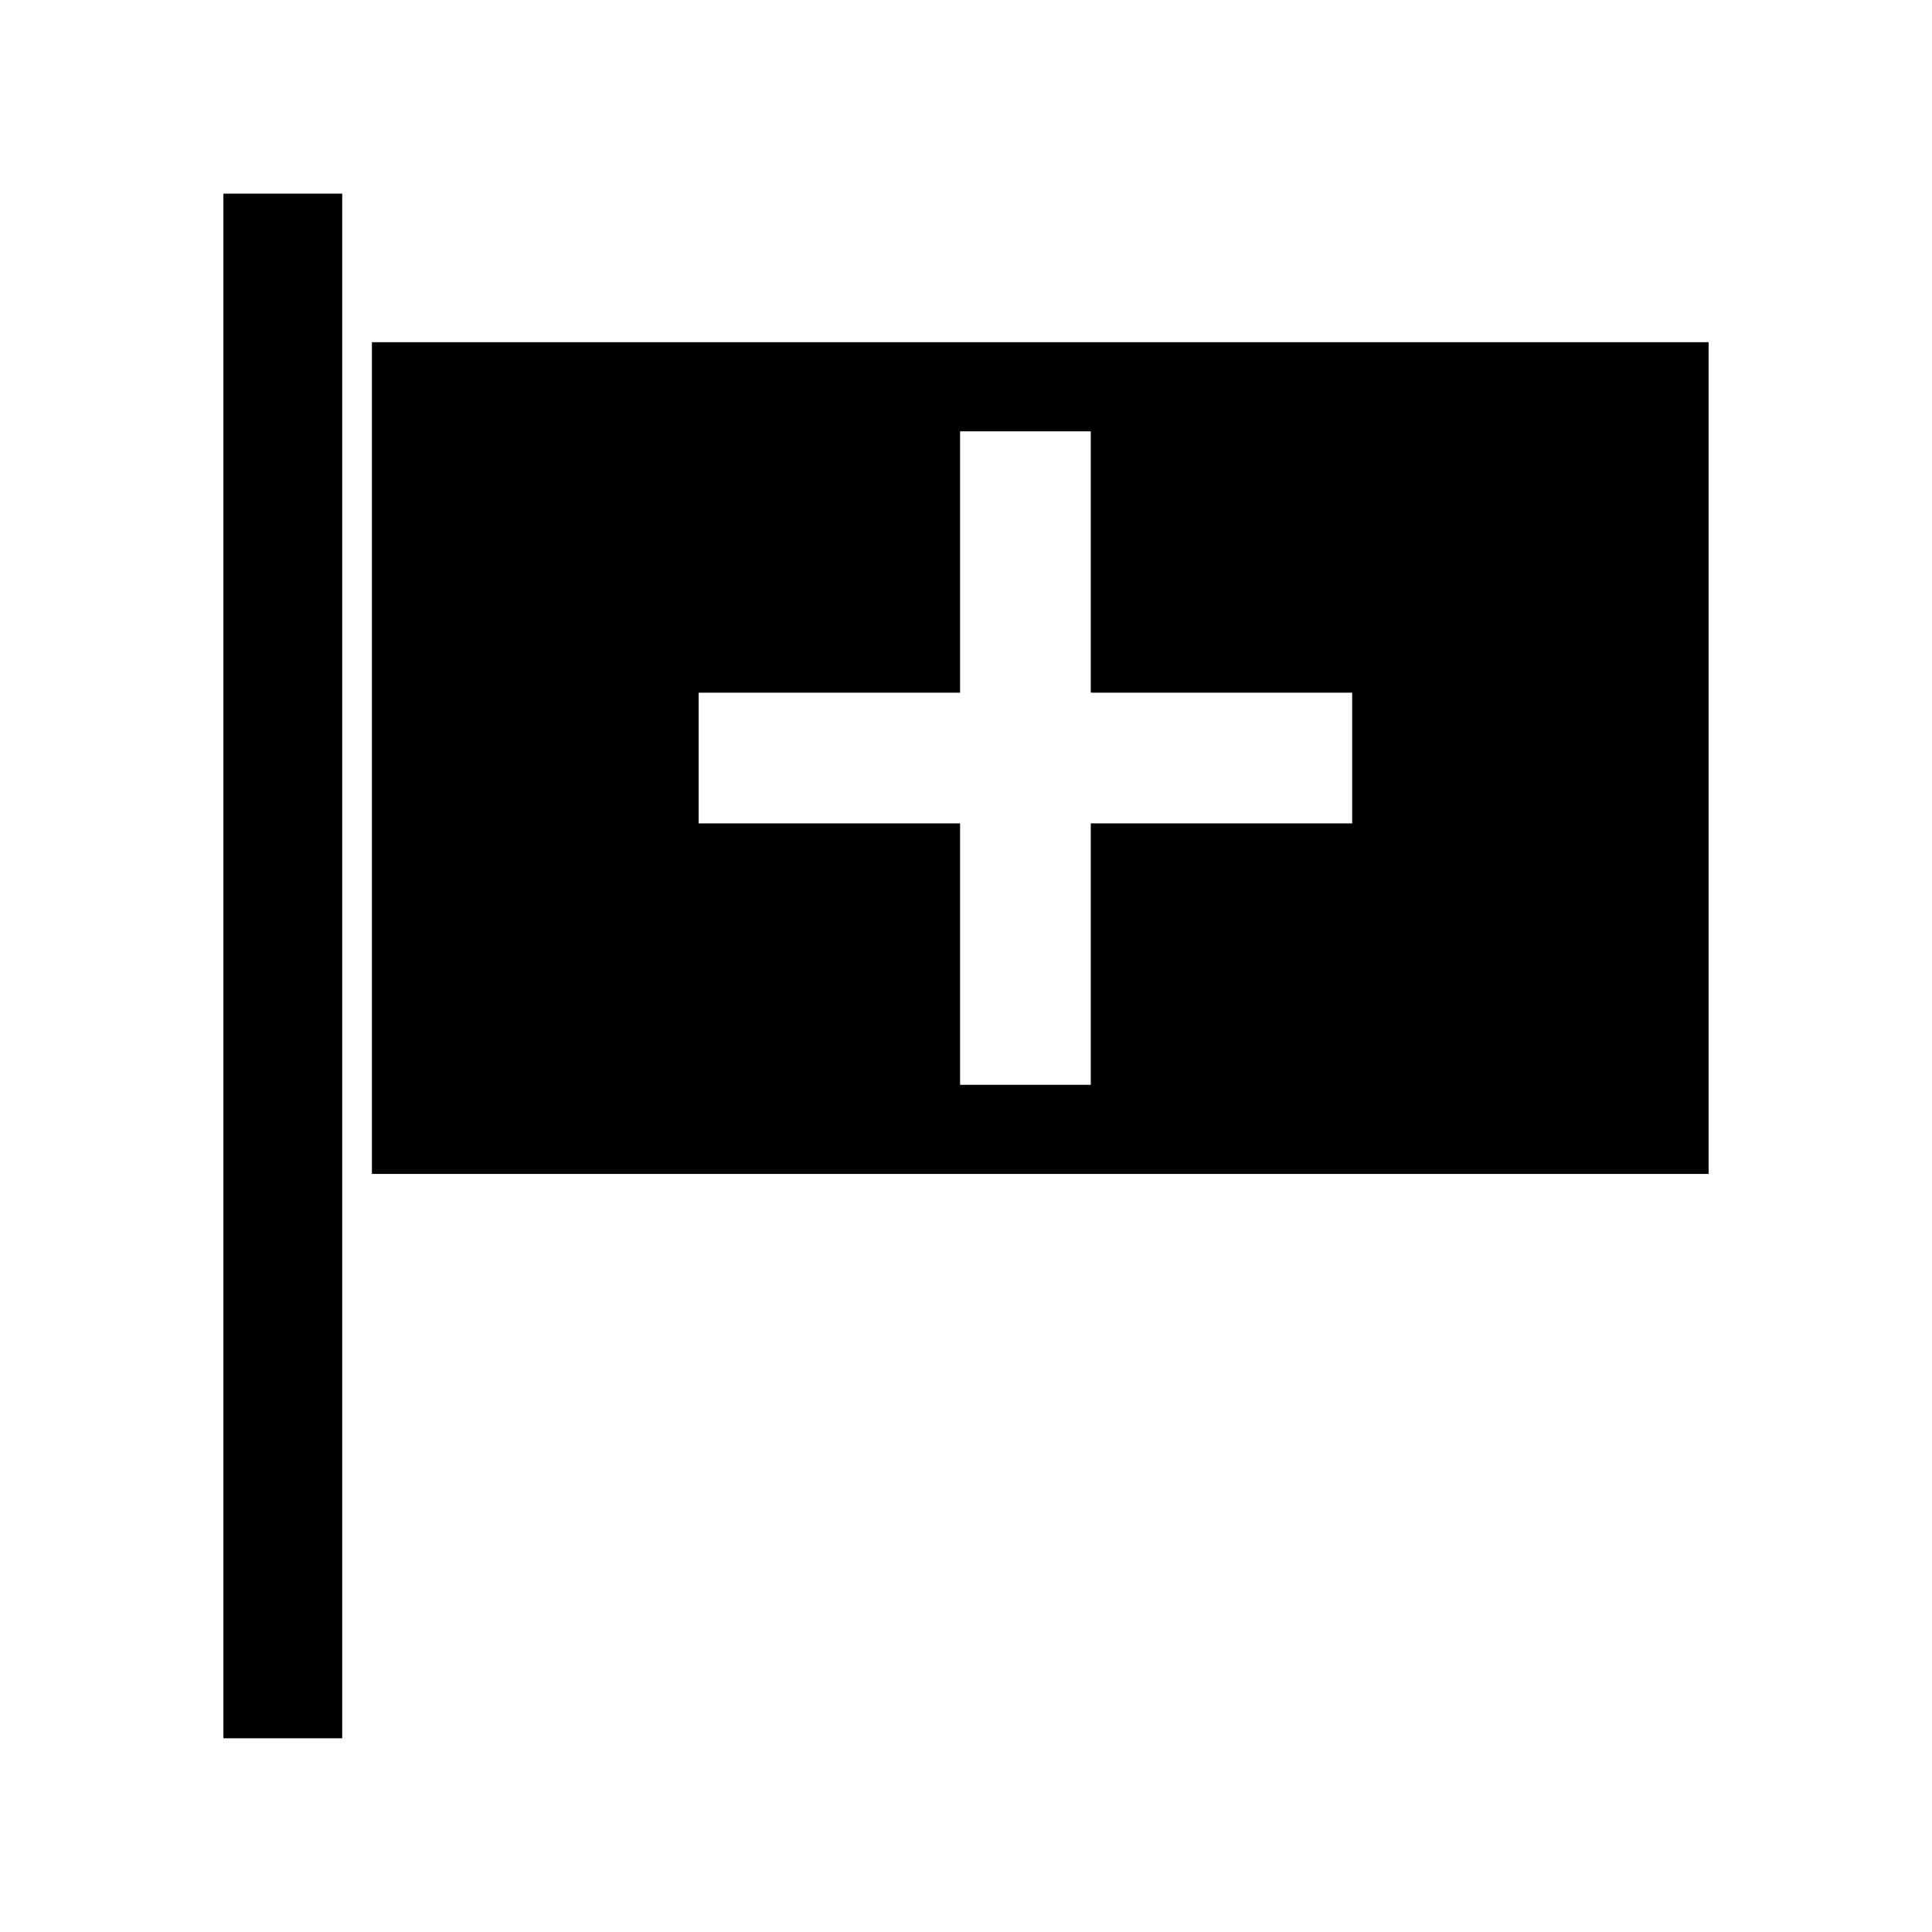
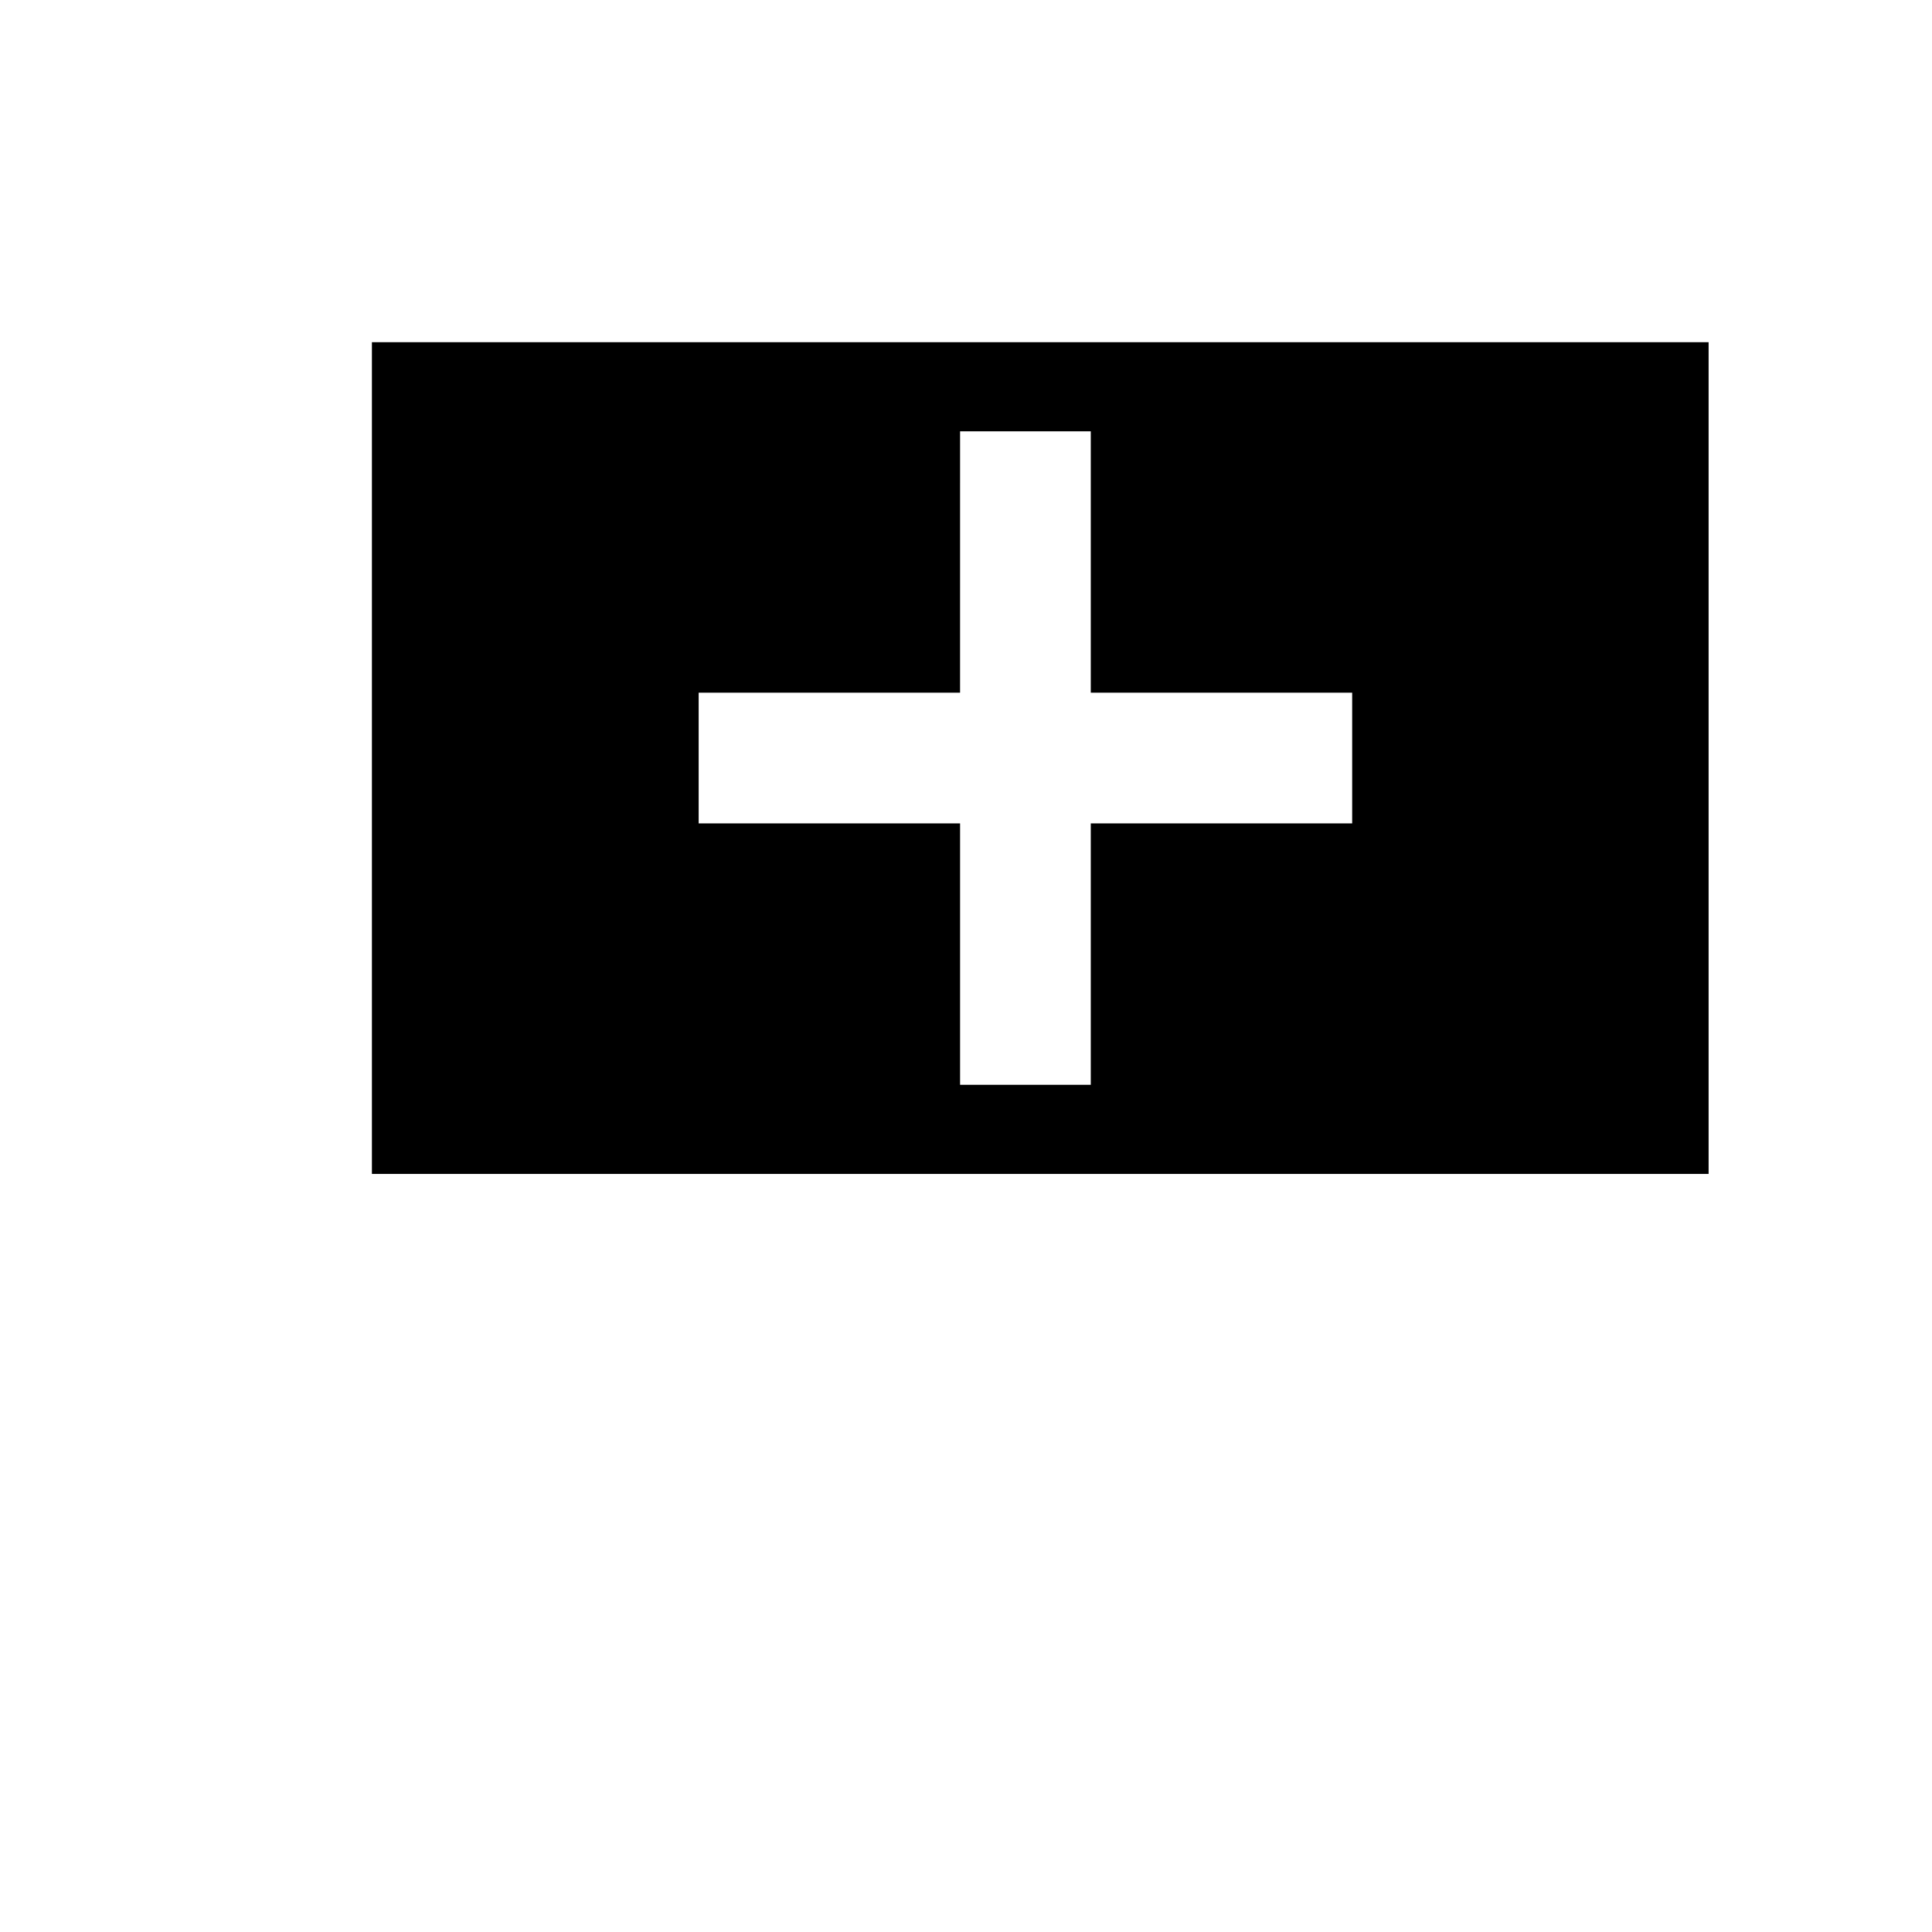
<svg xmlns="http://www.w3.org/2000/svg" fill="#000000" width="800px" height="800px" version="1.1" viewBox="144 144 512 512">
  <g>
-     <path d="m203.2 195.32h31.488v409.34h-31.488z" />
    <path d="m242.56 234.69v220.41h354.24v-220.41zm259.78 127.52h-69.273v69.277h-34.637v-69.277h-69.277v-34.637h69.273l0.004-69.273h34.637v69.273h69.273z" />
  </g>
</svg>